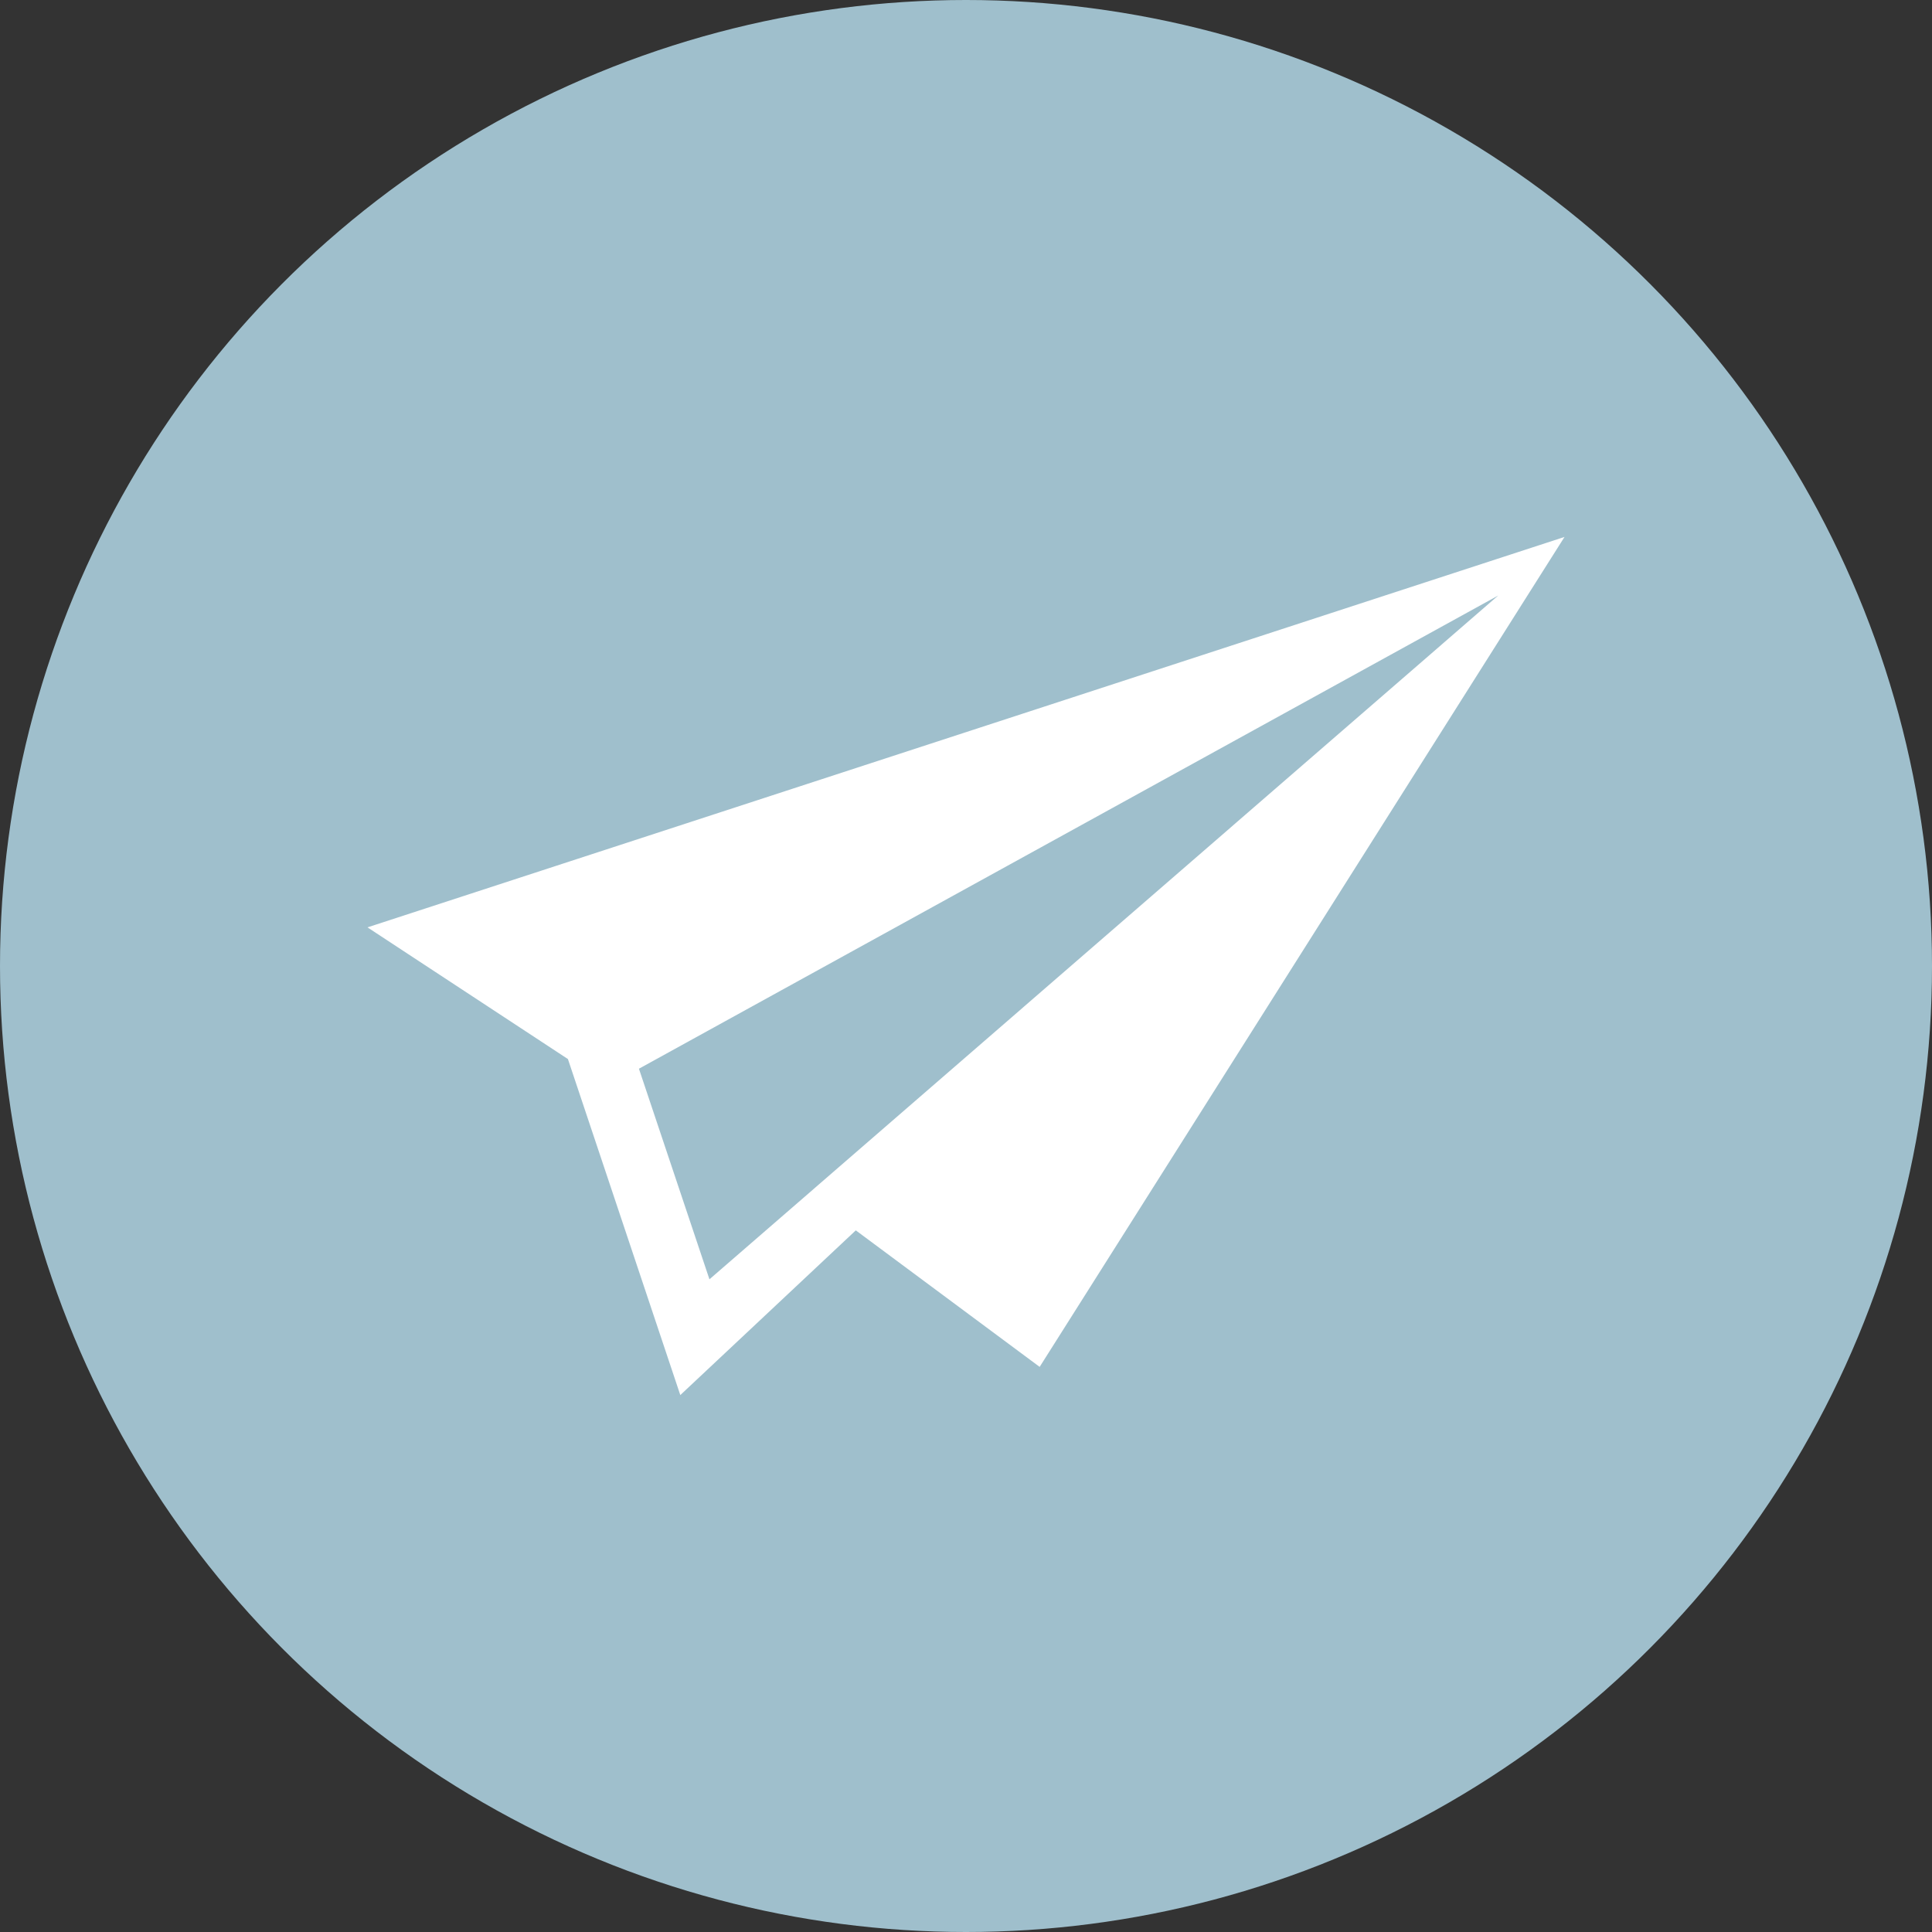
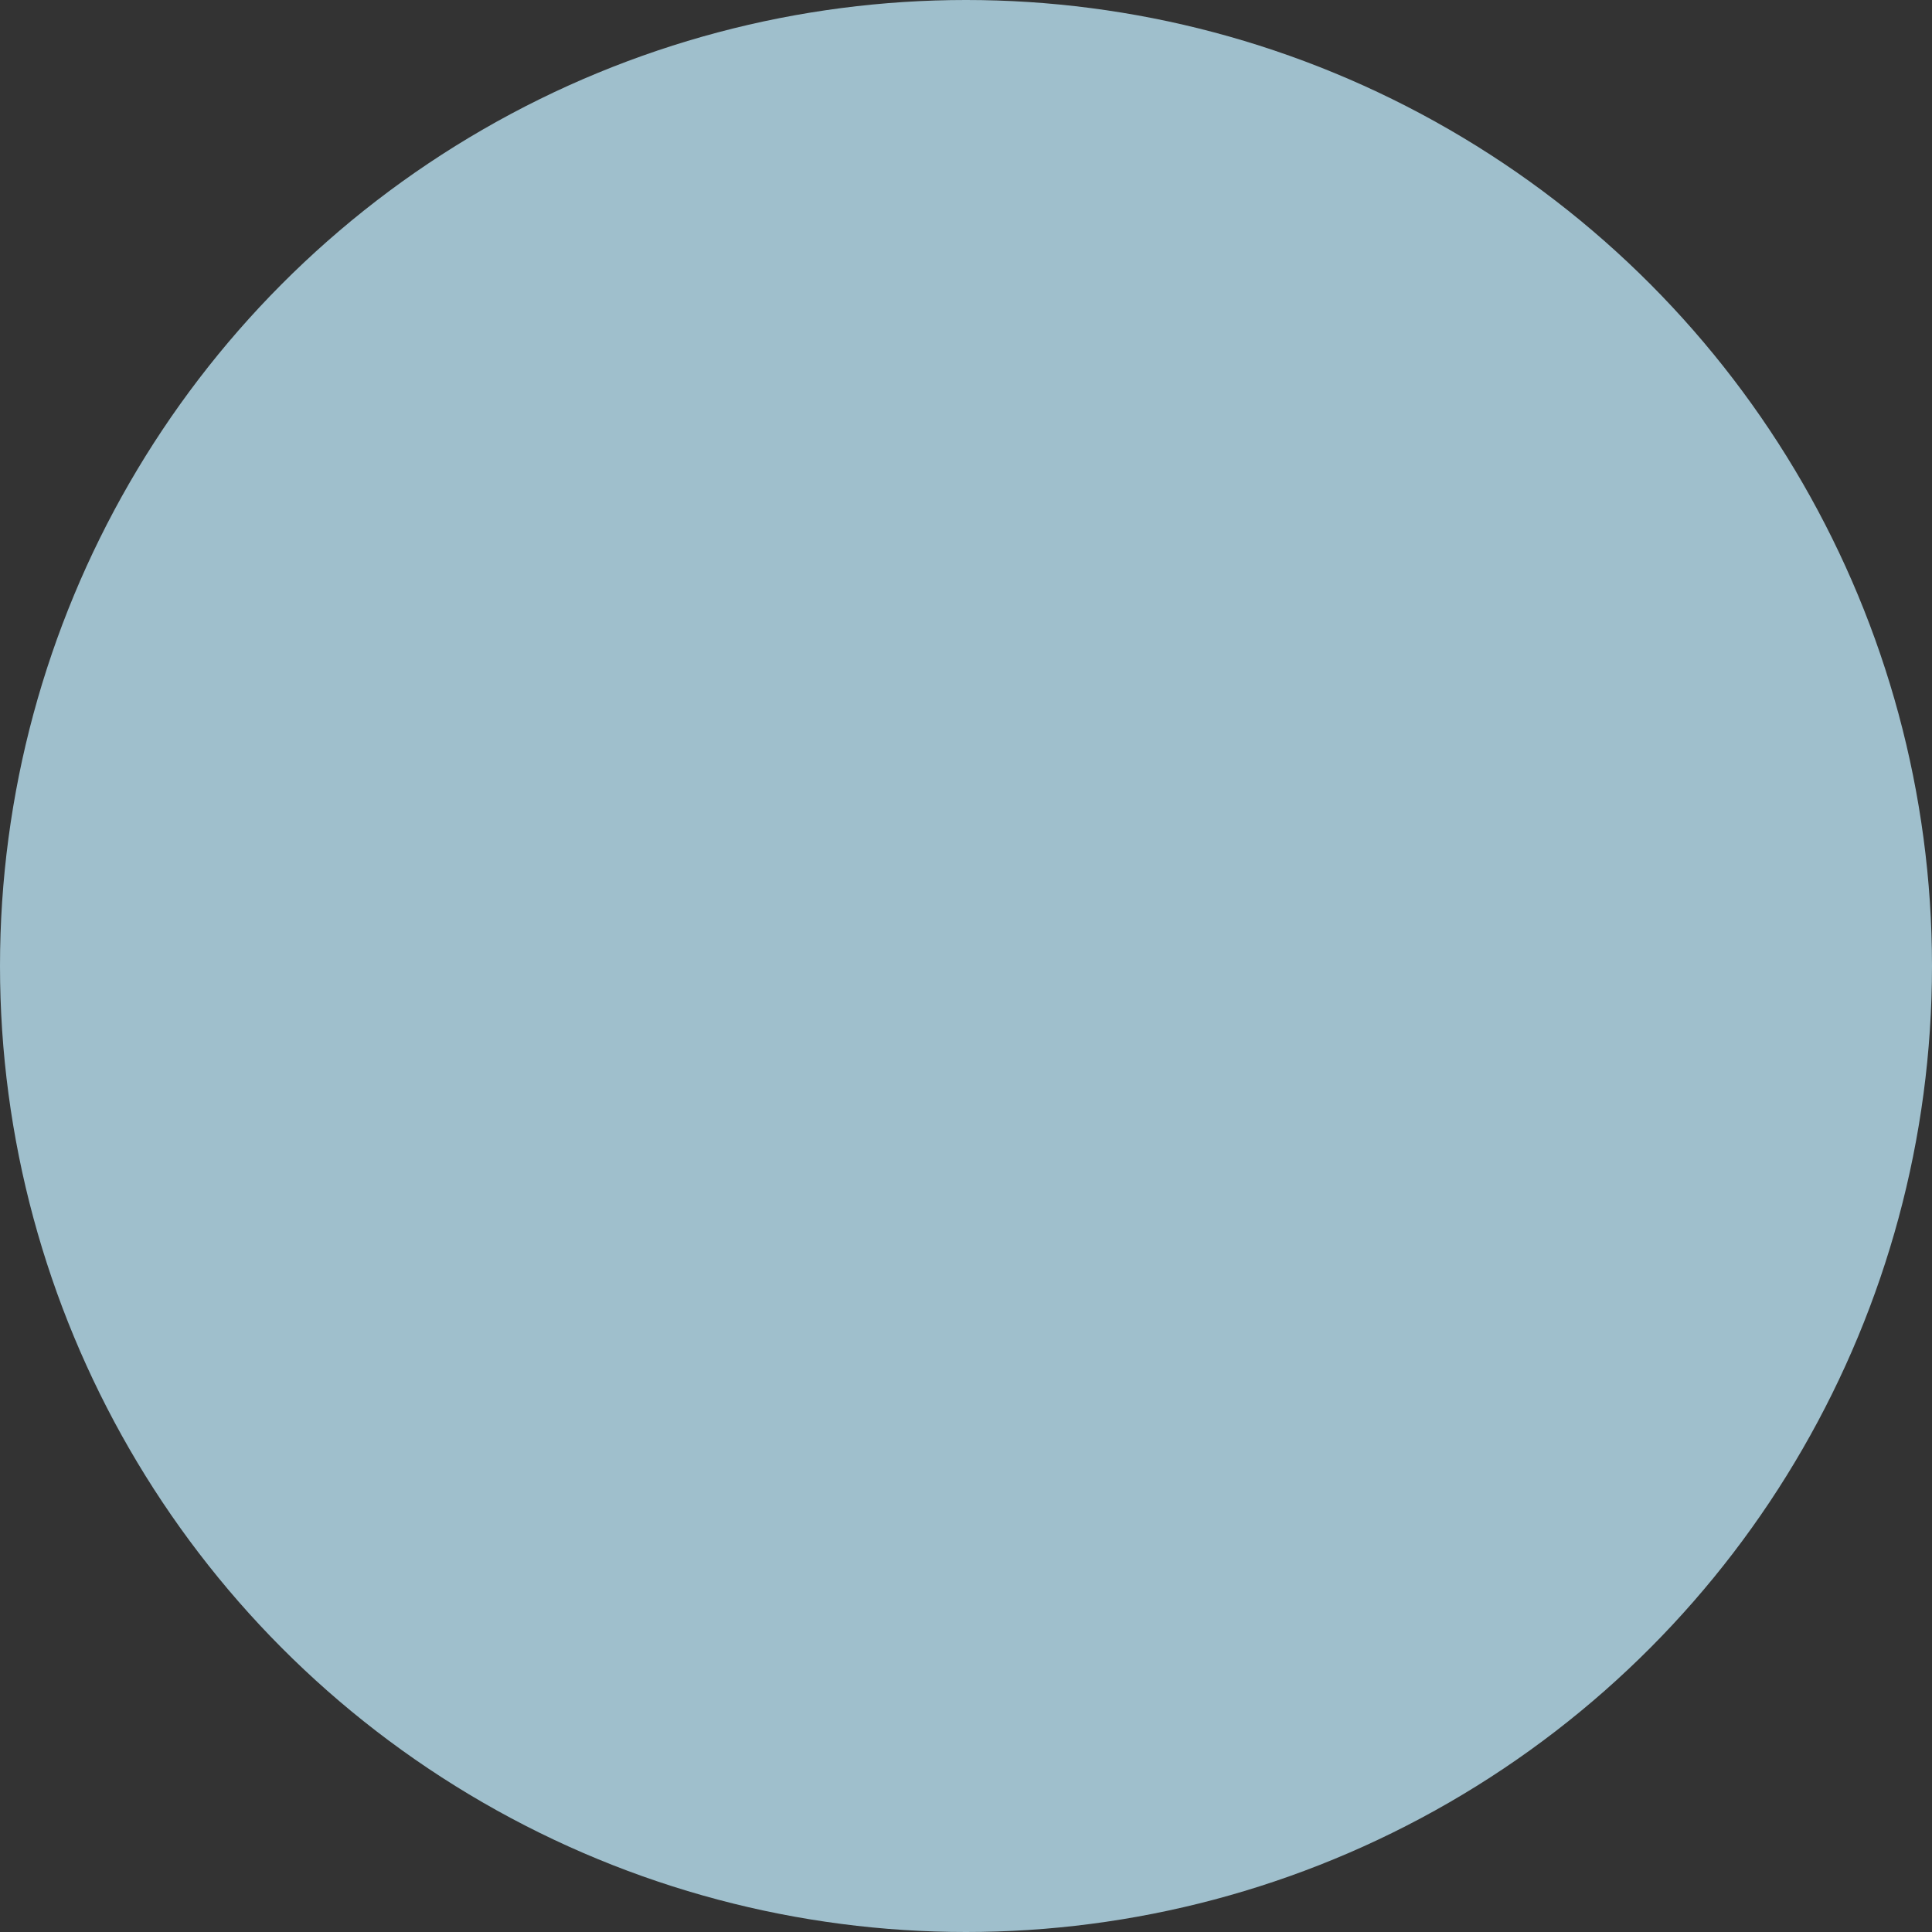
<svg xmlns="http://www.w3.org/2000/svg" width="120" height="120" viewBox="0 0 120 120">
  <rect x="0" y="0" width="120" height="120" fill="#333333" stroke="none" />
  <g id="Group_432" data-name="Group 432" transform="translate(-1195 -1692)">
    <g id="Group_423" data-name="Group 423" transform="translate(295 -2323)">
      <circle id="Ellipse_11" data-name="Ellipse 11" cx="60" cy="60" r="60" transform="translate(900 4015)" fill="#9fbfcc" />
    </g>
-     <path id="Path_29" data-name="Path 29" d="M16.86,33.03,70.23,3.64,21.24,46.11ZM0,24.25l12.45,8.18L19.43,53.3l10.9-10.23,11.42,8.48L74.35,0Z" transform="translate(1217.825 1725.35)" fill="#fff" />
  </g>
</svg>